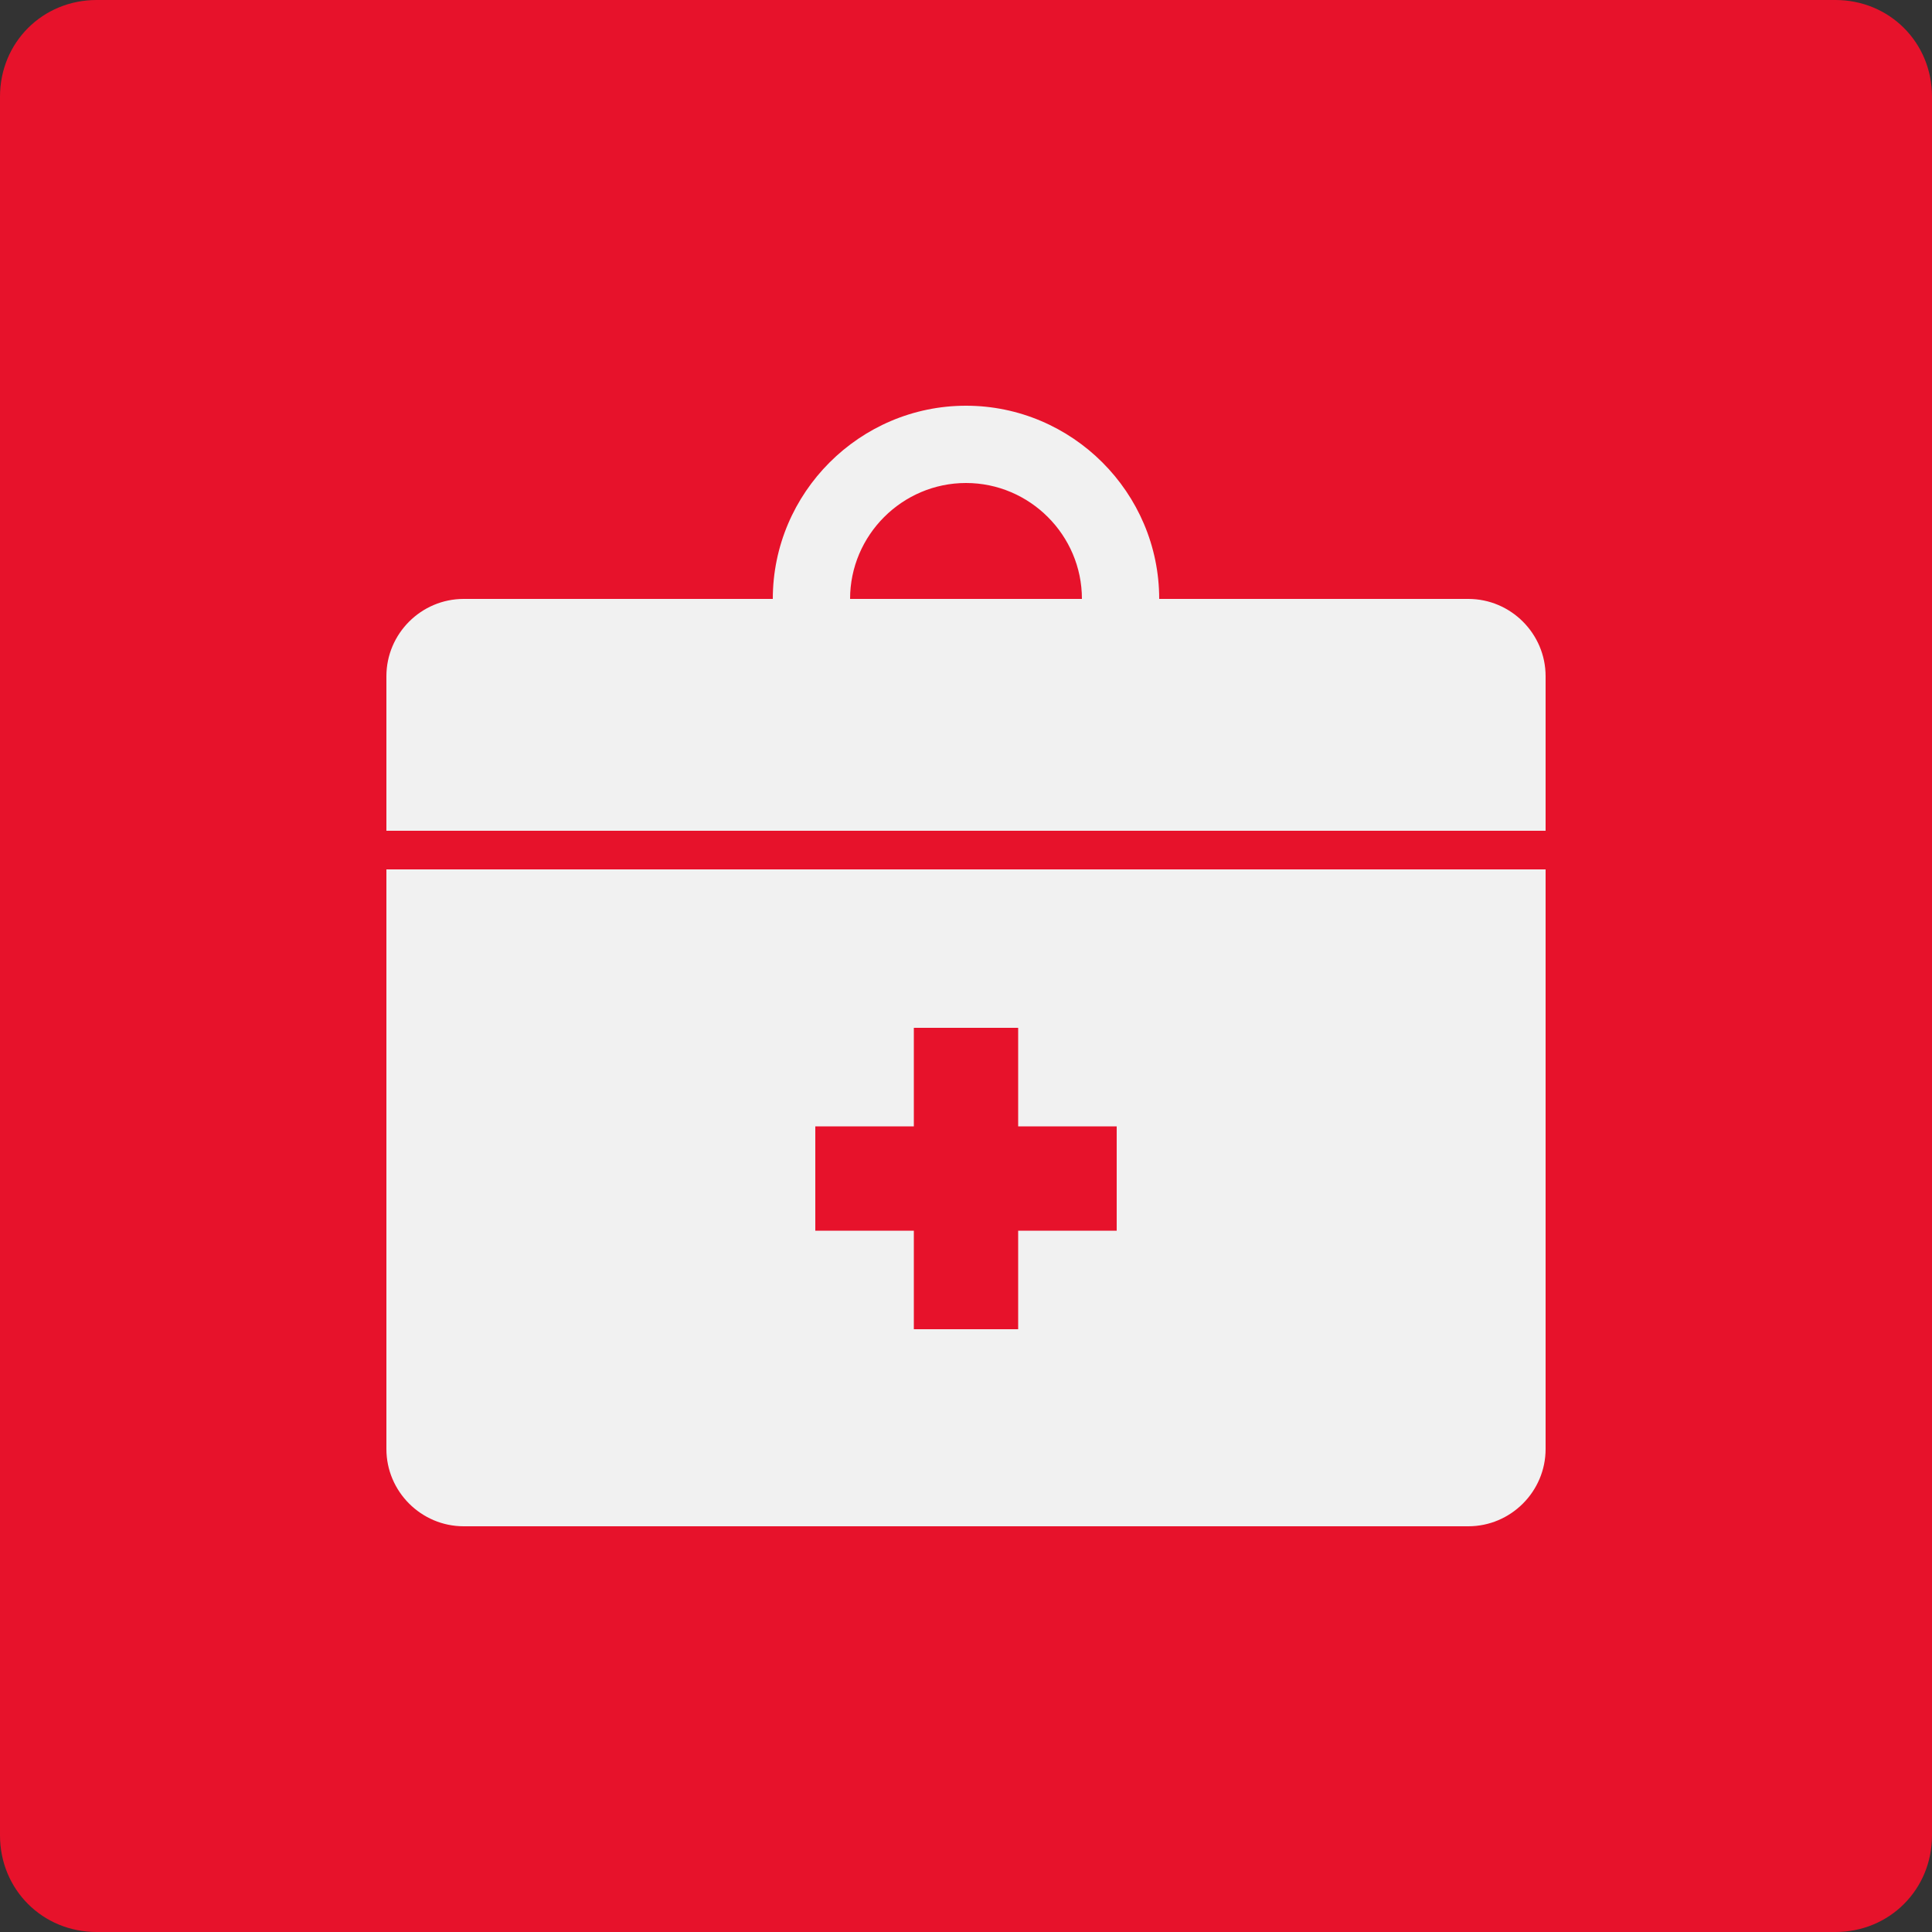
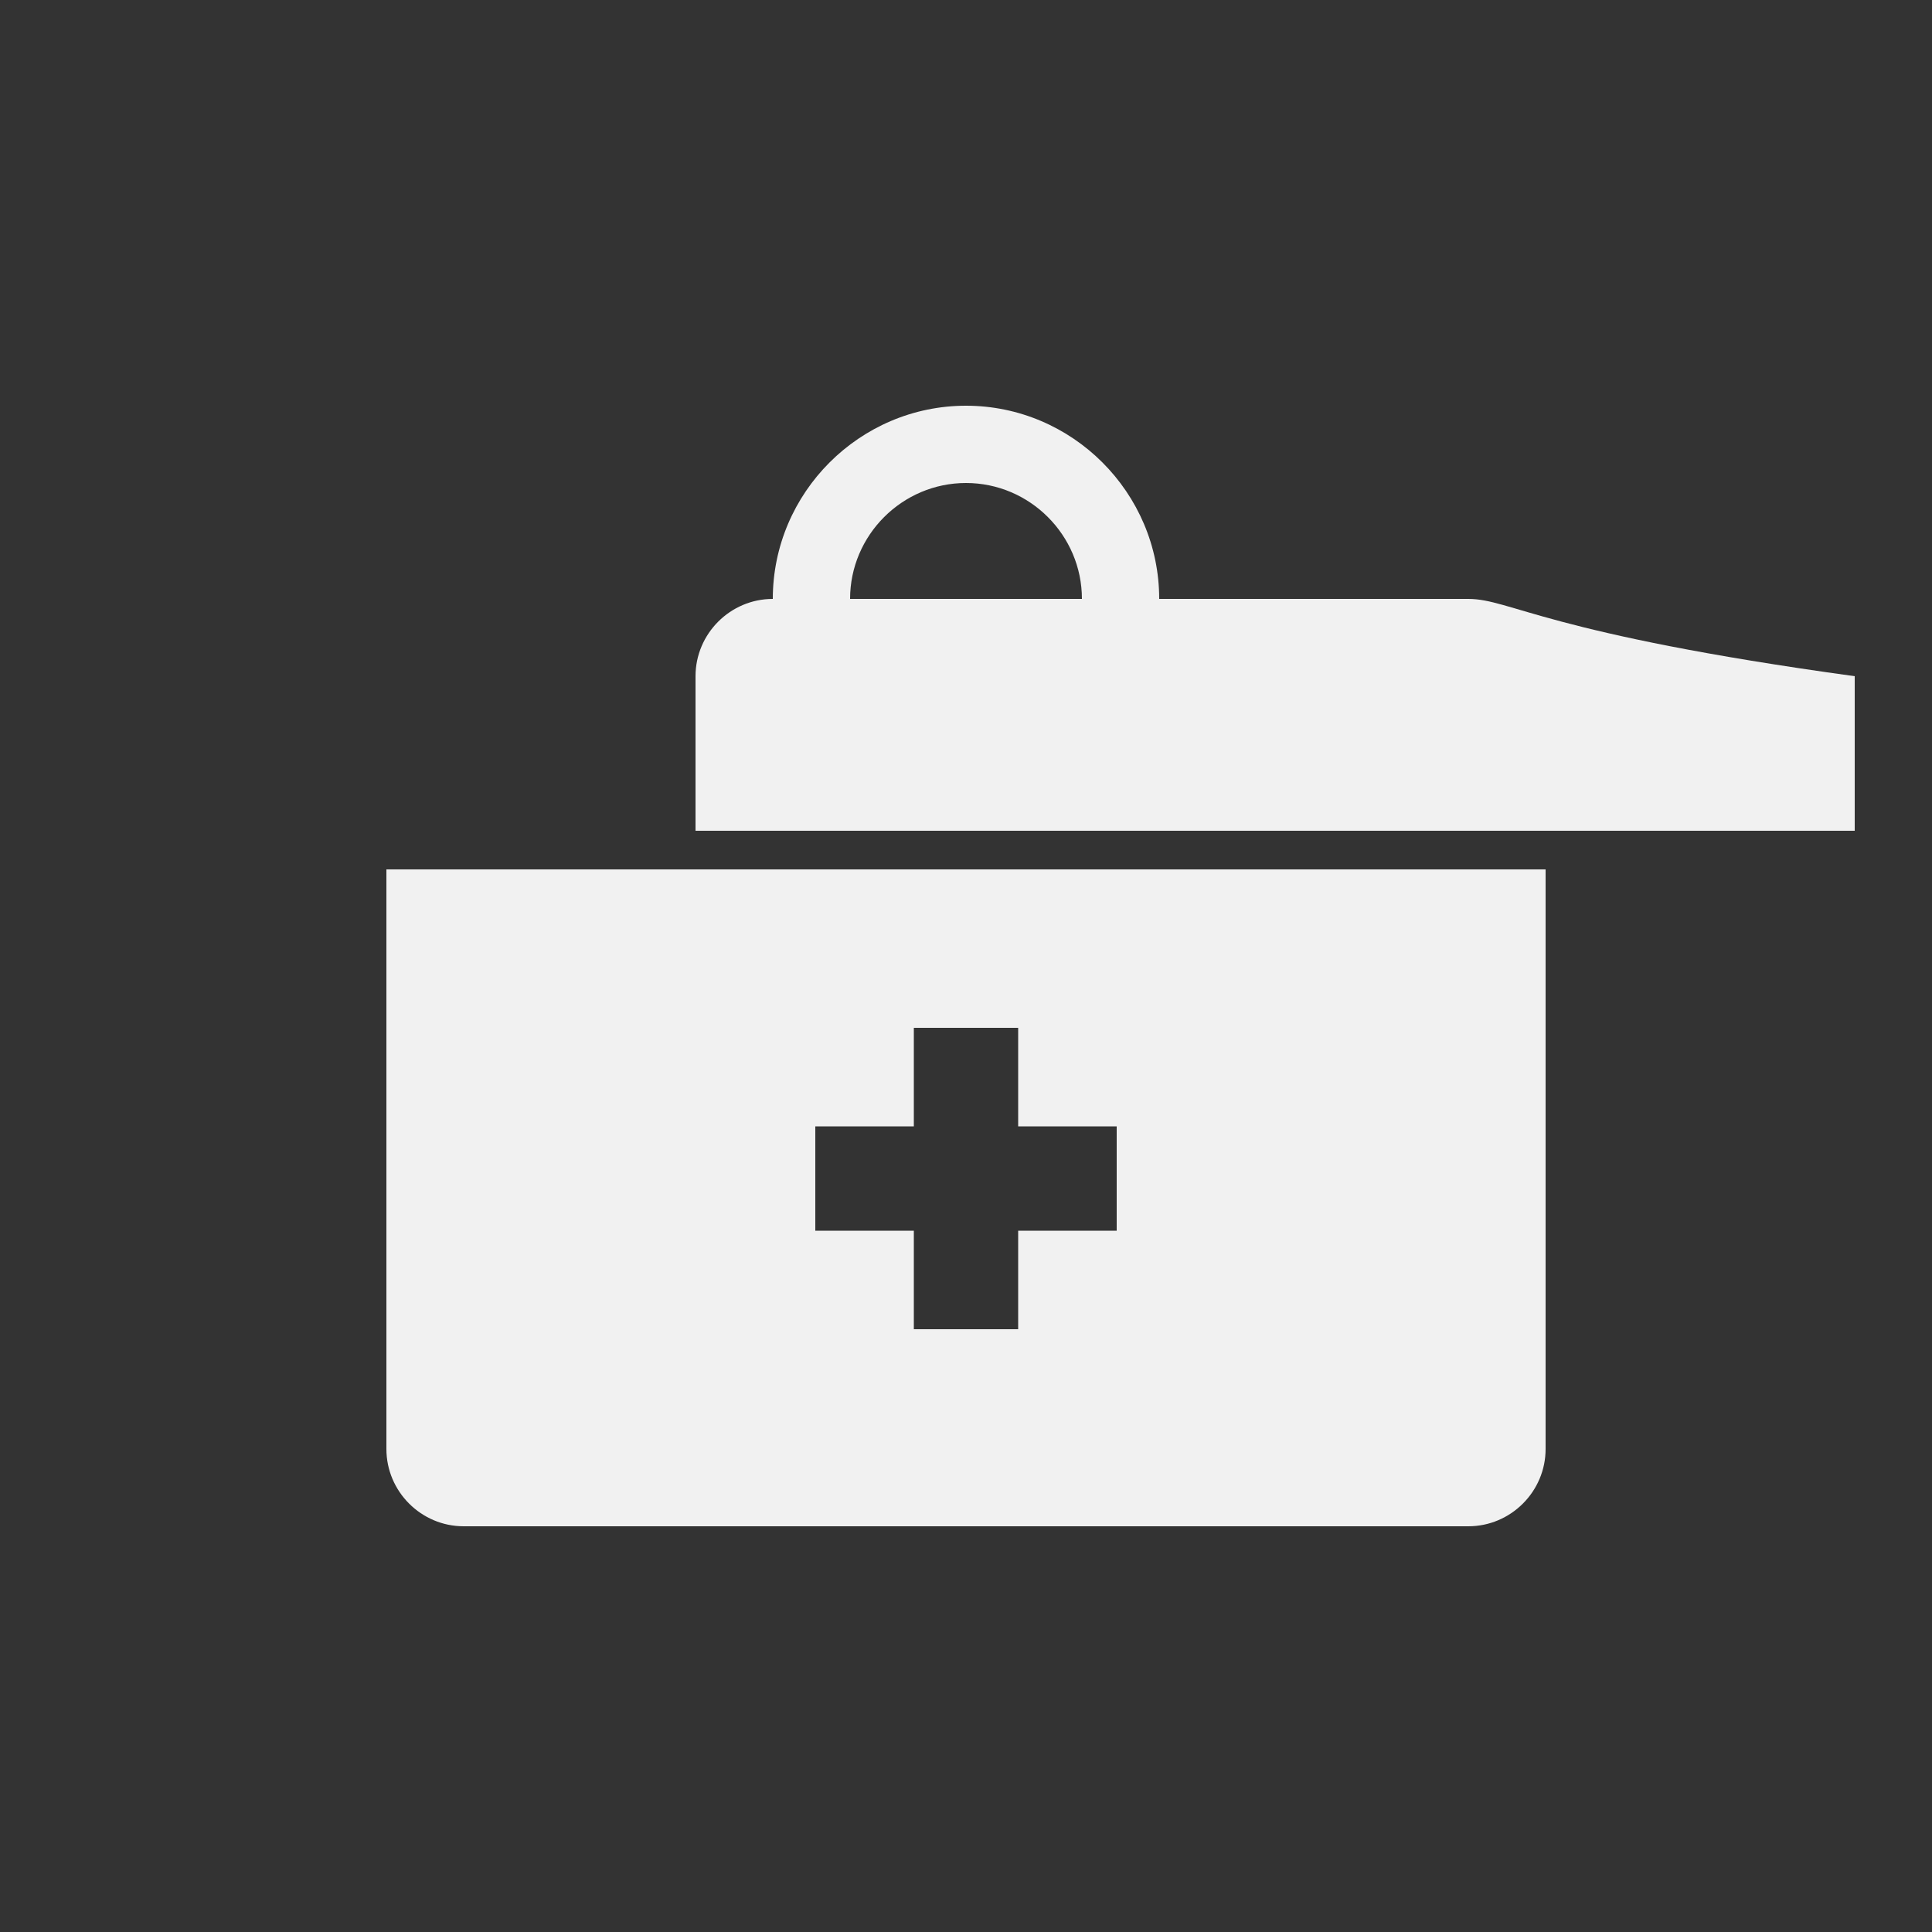
<svg xmlns="http://www.w3.org/2000/svg" version="1.1" x="0px" y="0px" viewBox="0 0 100 100" style="enable-background:new 0 0 100 100;" xml:space="preserve">
  <rect x="0" y="0" width="100" height="100" fill="#333333" stroke="none" />
  <style type="text/css">
	.st0{fill:#E7122B;}
	.st1{fill:#F1F1F1;}
</style>
  <g id="rettungsdienst_inverted">
</g>
  <g id="desinfektoren_inverted">
</g>
  <g id="heilpraktiker_inverted">
</g>
  <g id="betriebe_inverted">
    <g id="bg_00000147217301539450886840000014523700477965923258_">
-       <path class="st0" d="M95,100H5c-2.8,0-5-2.2-5-5V5c0-2.8,2.2-5,5-5h90c2.8,0,5,2.2,5,5v90C100,97.8,97.8,100,95,100z" />
-     </g>
+       </g>
    <g id="main_00000047049539911029322220000018145301506029589930_">
-       <path class="st1" d="M76,31H60v0c0-5.5-4.5-10-10-10h0c-5.5,0-10,4.5-10,10v0H24c-2.2,0-4,1.8-4,4v8h60v-8C80,32.8,78.2,31,76,31z     M56,31H44v0c0-3.3,2.7-6,6-6h0C53.3,25,56,27.7,56,31L56,31z" />
+       <path class="st1" d="M76,31H60v0c0-5.5-4.5-10-10-10h0c-5.5,0-10,4.5-10,10v0c-2.2,0-4,1.8-4,4v8h60v-8C80,32.8,78.2,31,76,31z     M56,31H44v0c0-3.3,2.7-6,6-6h0C53.3,25,56,27.7,56,31L56,31z" />
      <path class="st1" d="M20,45v30c0,2.2,1.8,4,4,4h52c2.2,0,4-1.8,4-4V45H20z M57.8,63.7h-5.1v5.1h-5.4v-5.1h-5.1v-5.4h5.1v-5.1h5.4    v5.1h5.1V63.7z" />
    </g>
  </g>
</svg>